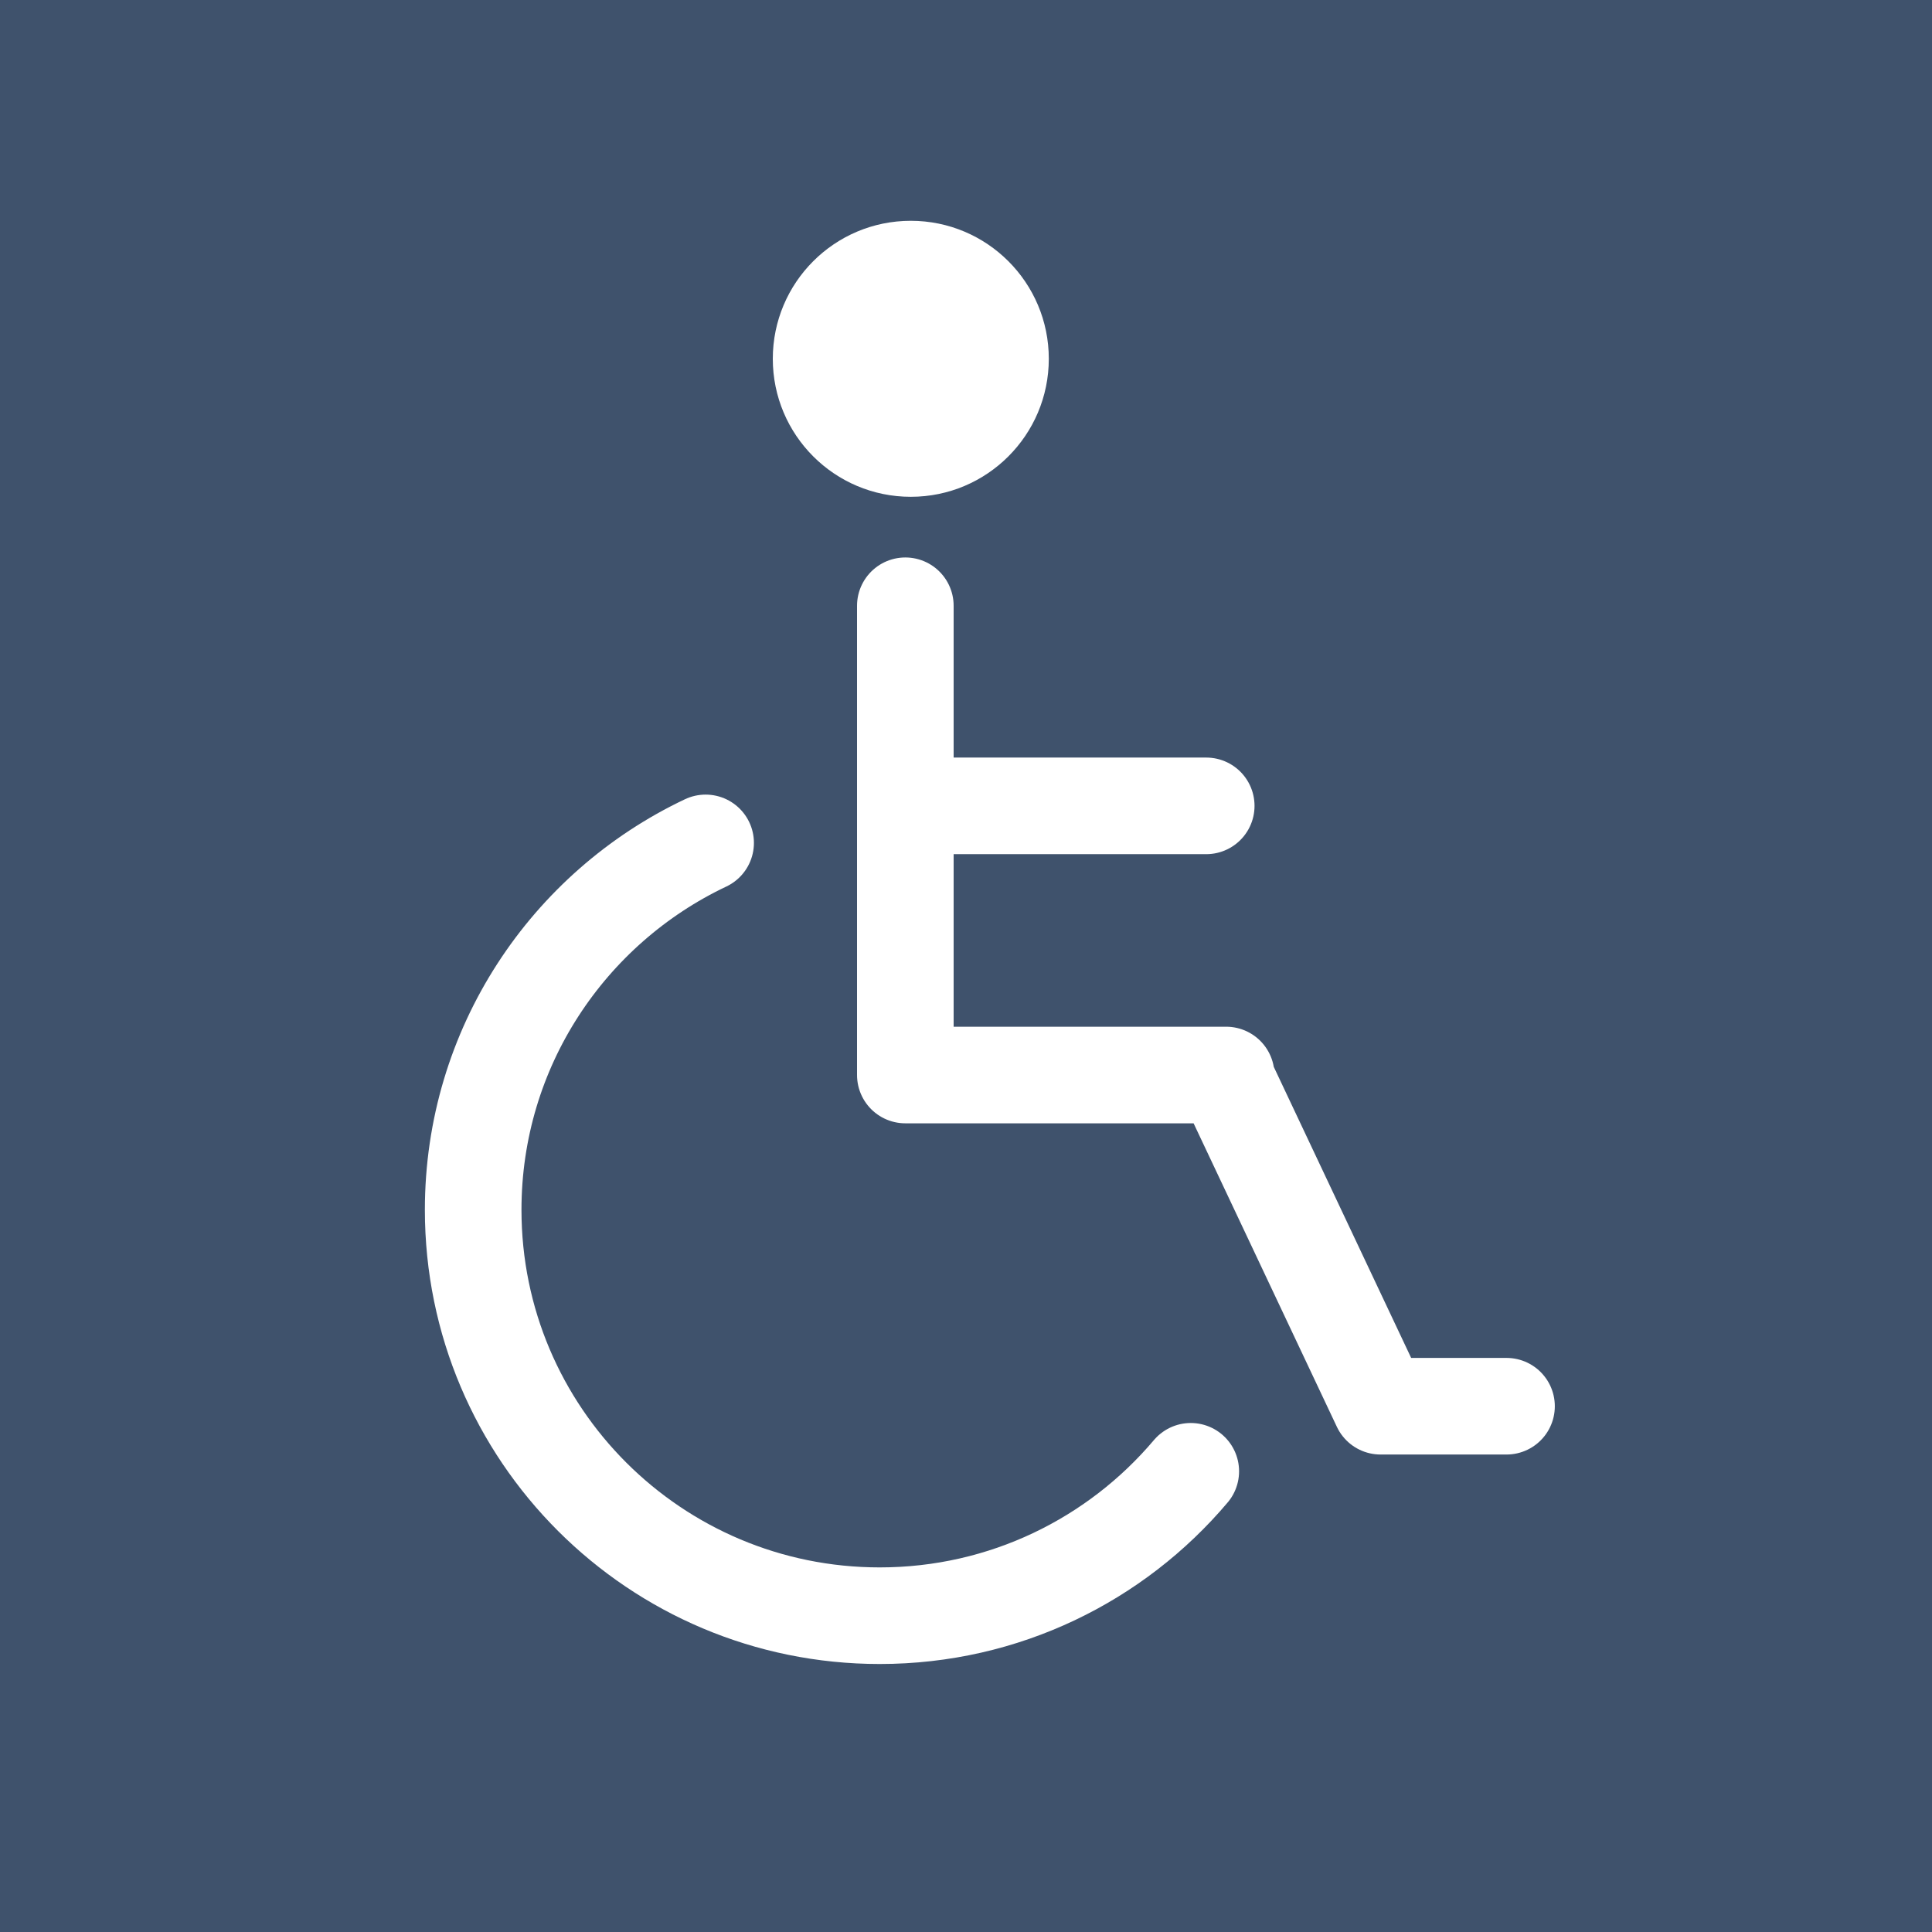
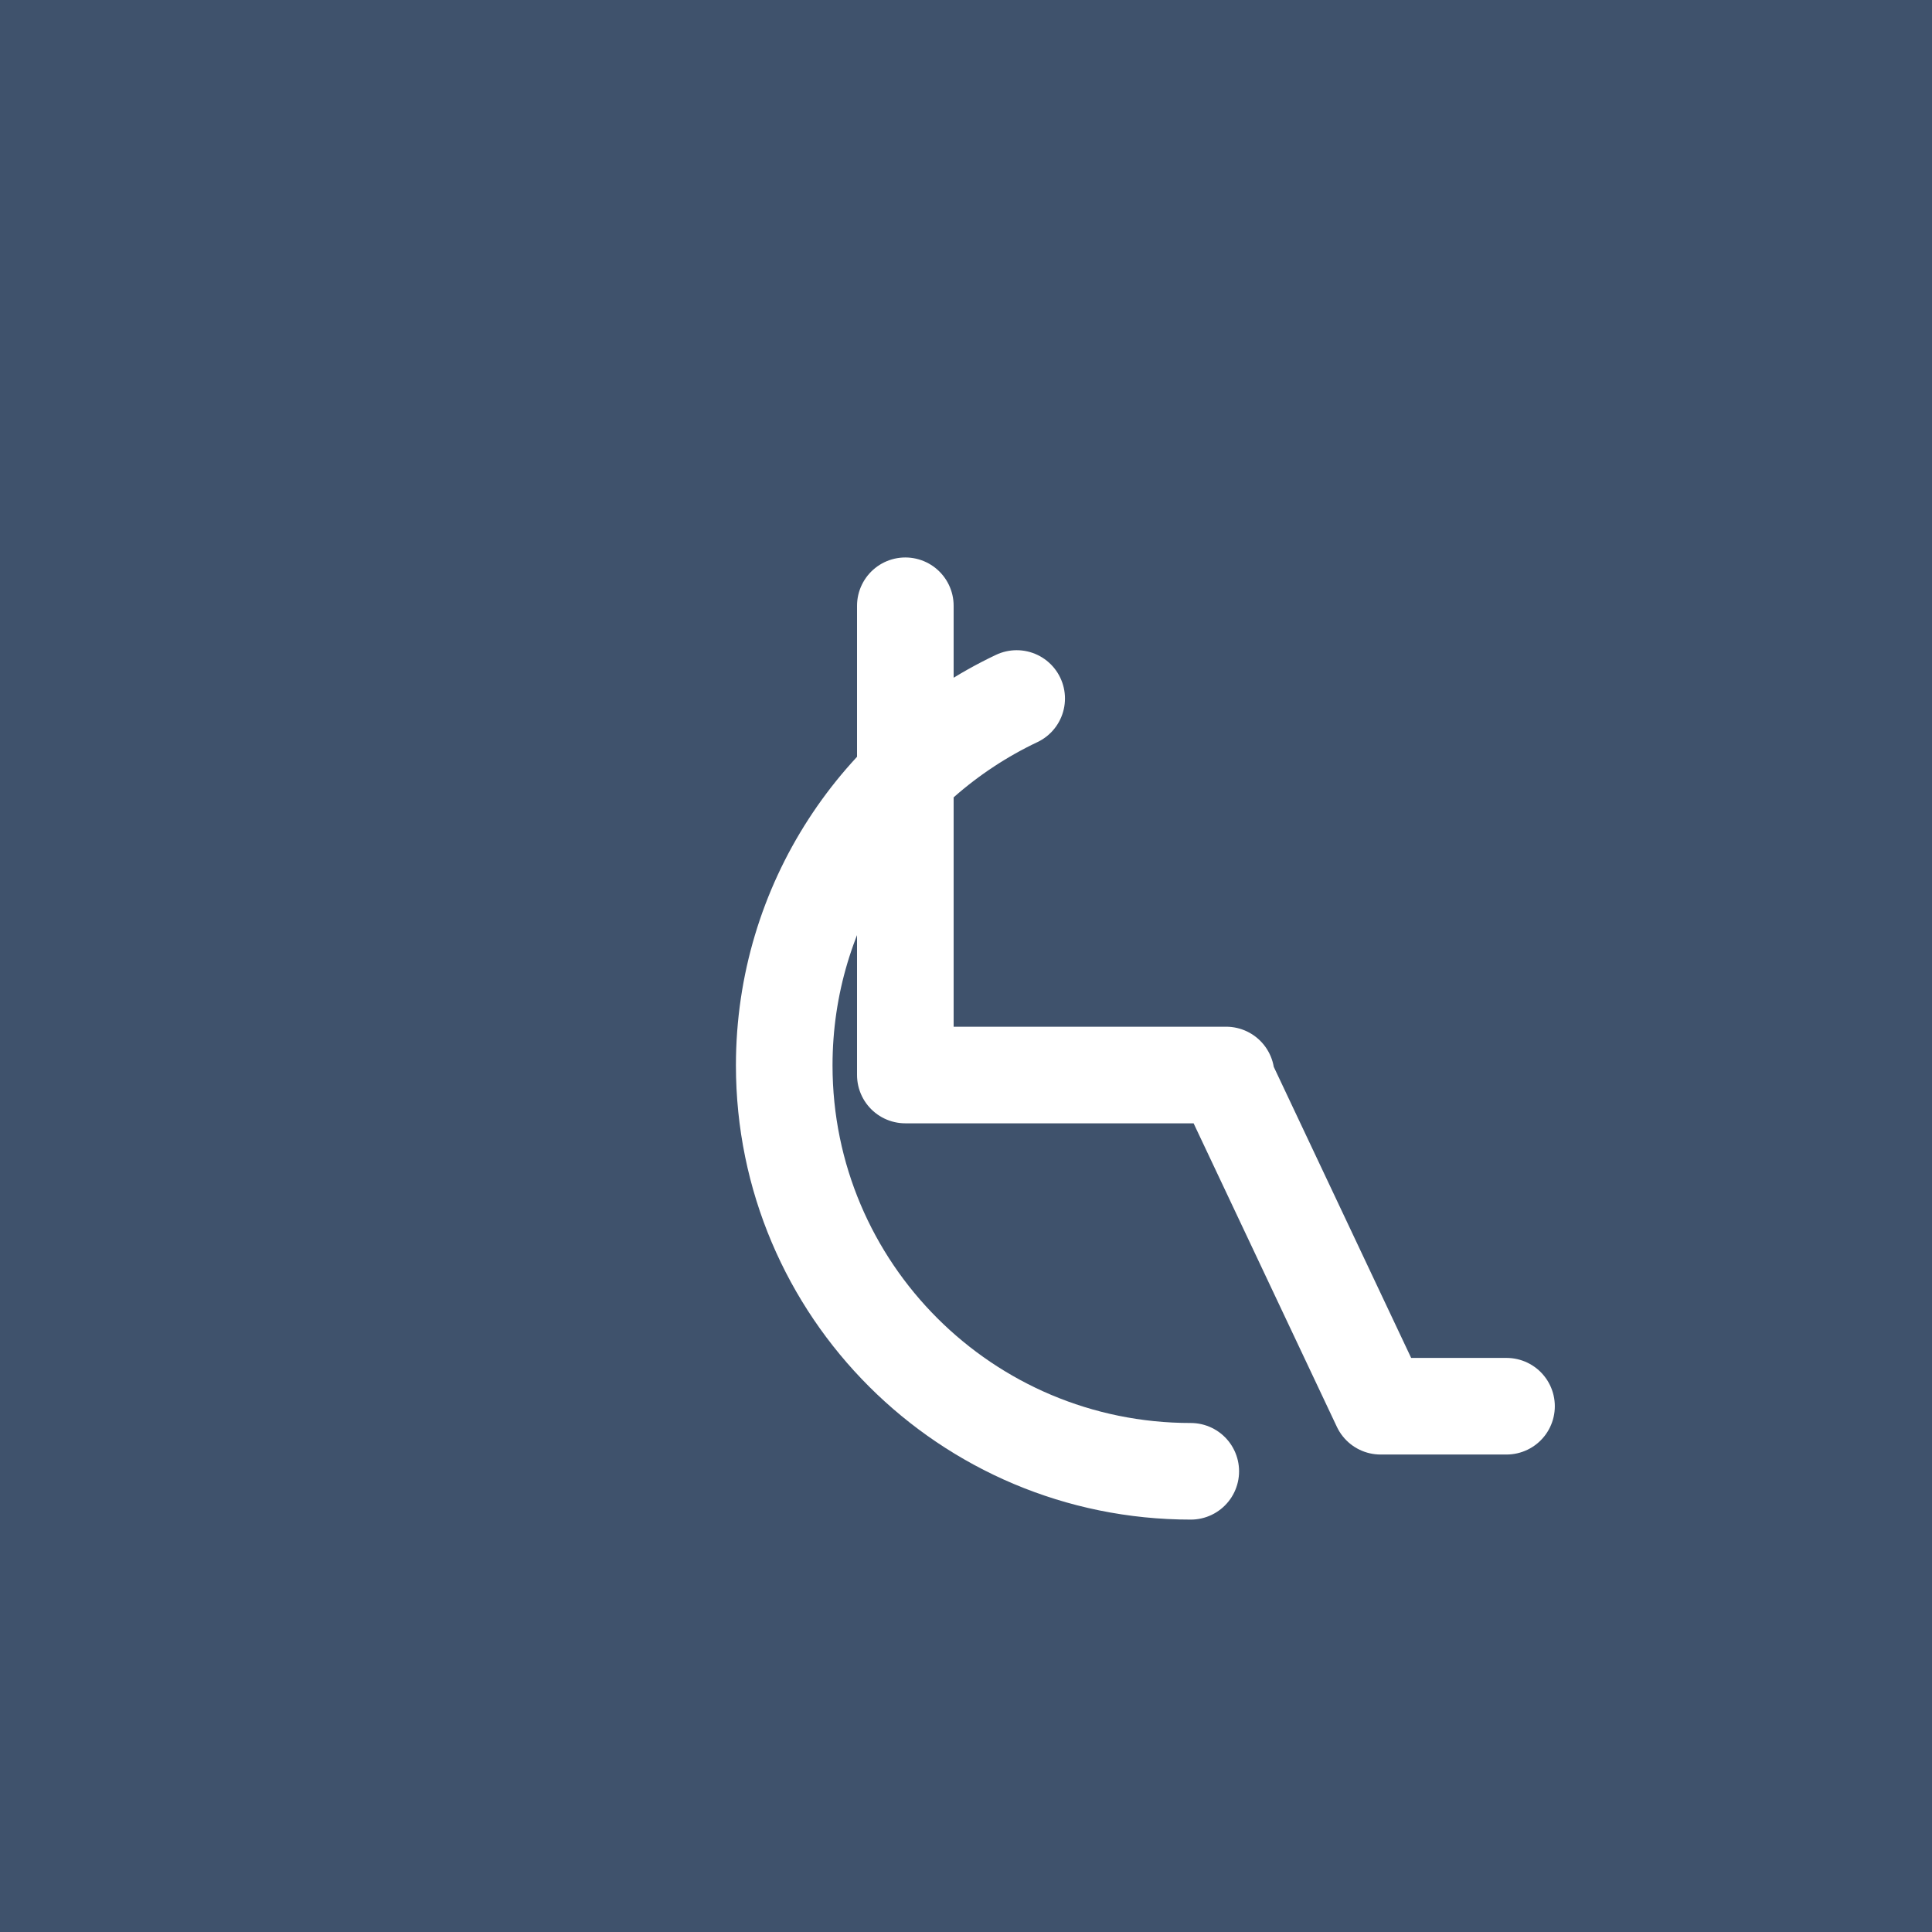
<svg xmlns="http://www.w3.org/2000/svg" version="1.1" id="Ebene_1" x="0px" y="0px" width="35px" height="35px" viewBox="0 0 35 35" enable-background="new 0 0 35 35" xml:space="preserve">
  <rect fill="#3F526C" width="35" height="35" />
-   <path fill="none" stroke="#FFFFFF" stroke-width="1.75" stroke-linecap="round" stroke-miterlimit="10" d="M21.572,26.654  c-1.352,1.6-3.376,2.616-5.635,2.616c-4.069,0-7.365-3.291-7.365-7.353c0-2.935,1.722-5.468,4.211-6.647" />
+   <path fill="none" stroke="#FFFFFF" stroke-width="1.75" stroke-linecap="round" stroke-miterlimit="10" d="M21.572,26.654  c-4.069,0-7.365-3.291-7.365-7.353c0-2.935,1.722-5.468,4.211-6.647" />
  <polyline fill="none" stroke="#FFFFFF" stroke-width="1.75" stroke-linecap="round" stroke-linejoin="round" stroke-miterlimit="10" points="  16.401,10.974 16.401,19.475 16.479,19.475 22.213,19.475 22.184,19.488 25.01,25.475 27.292,25.475 " />
-   <line fill="none" stroke="#FFFFFF" stroke-width="1.75" stroke-linecap="round" stroke-linejoin="round" stroke-miterlimit="10" x1="16.641" y1="14.599" x2="21.852" y2="14.599" />
-   <circle fill="#FFFFFF" cx="16.5" cy="6.5" r="2.5" />
</svg>